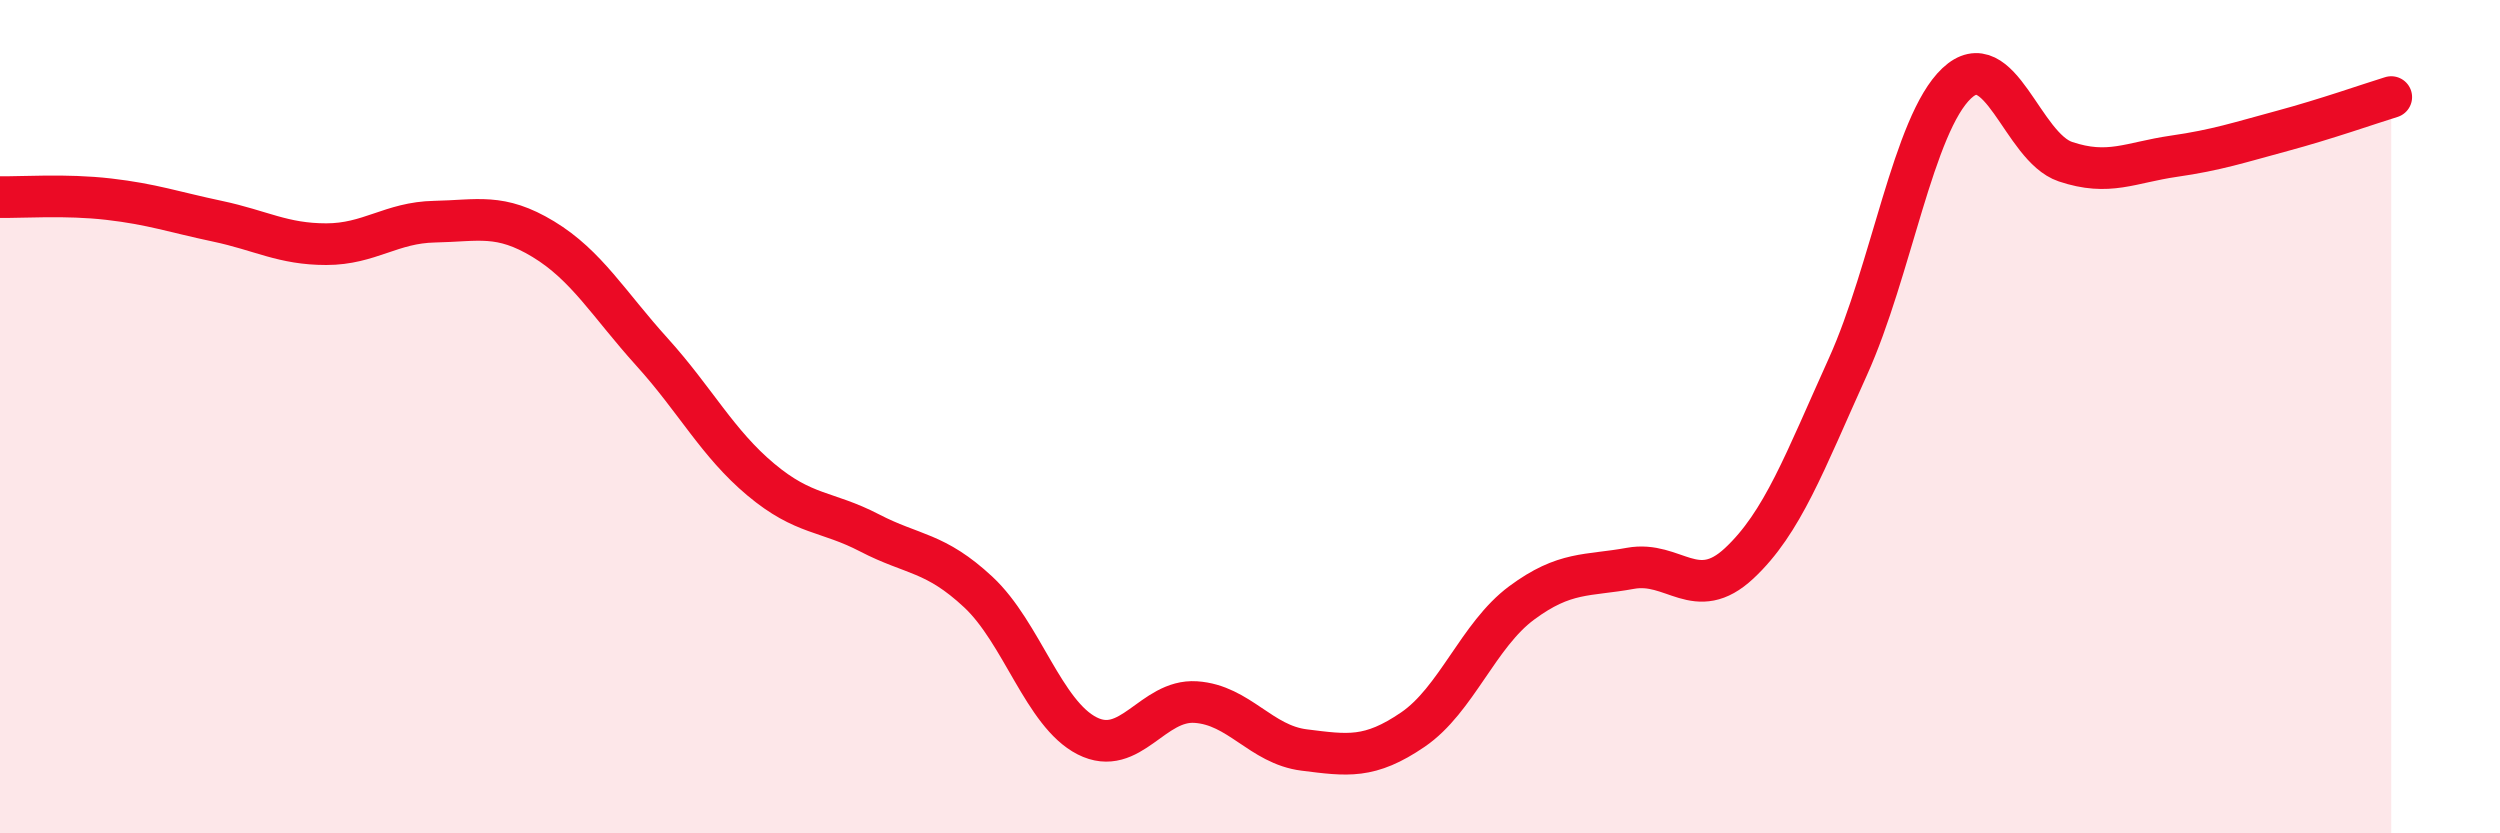
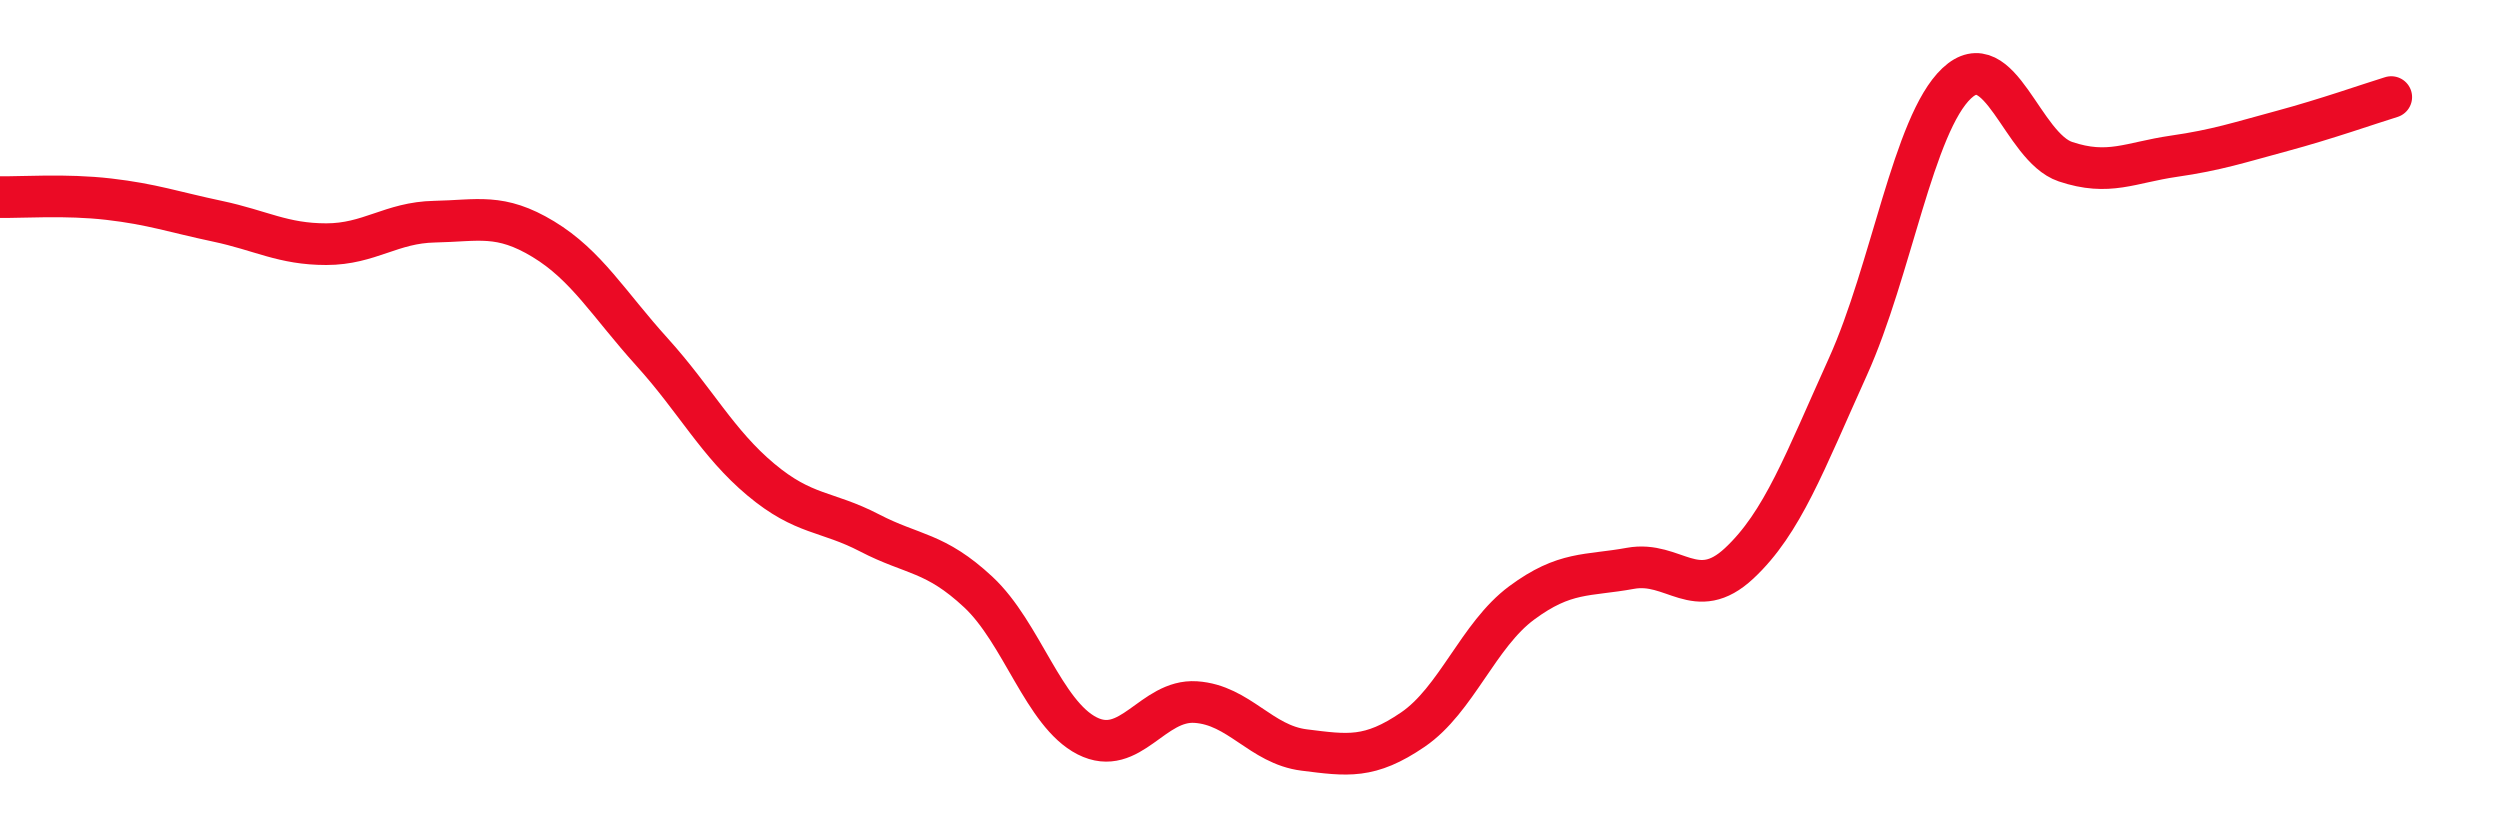
<svg xmlns="http://www.w3.org/2000/svg" width="60" height="20" viewBox="0 0 60 20">
-   <path d="M 0,4.73 C 0.52,4.74 1.57,4.66 2.61,4.78 C 3.65,4.9 4.18,5.09 5.22,5.31 C 6.26,5.53 6.79,5.86 7.83,5.86 C 8.87,5.86 9.39,5.34 10.43,5.32 C 11.47,5.3 12,5.11 13.04,5.74 C 14.08,6.37 14.61,7.3 15.65,8.45 C 16.69,9.6 17.22,10.64 18.26,11.51 C 19.3,12.38 19.83,12.25 20.87,12.79 C 21.91,13.33 22.44,13.24 23.48,14.21 C 24.52,15.18 25.05,17.13 26.09,17.66 C 27.13,18.19 27.66,16.78 28.7,16.85 C 29.74,16.92 30.26,17.87 31.3,18 C 32.34,18.13 32.87,18.22 33.91,17.51 C 34.95,16.8 35.48,15.24 36.52,14.47 C 37.56,13.7 38.09,13.83 39.13,13.64 C 40.17,13.45 40.7,14.49 41.74,13.52 C 42.78,12.55 43.31,11.1 44.35,8.8 C 45.39,6.5 45.92,2.98 46.96,2 C 48,1.02 48.53,3.53 49.57,3.88 C 50.61,4.23 51.13,3.9 52.17,3.75 C 53.21,3.6 53.74,3.42 54.78,3.14 C 55.82,2.86 56.87,2.49 57.39,2.33L57.39 20L0 20Z" fill="#EB0A25" opacity="0.1" stroke-linecap="round" stroke-linejoin="round" />
  <path d="M 0,4.73 C 0.52,4.74 1.57,4.66 2.61,4.78 C 3.65,4.9 4.18,5.09 5.22,5.31 C 6.26,5.53 6.79,5.86 7.83,5.86 C 8.87,5.86 9.39,5.34 10.43,5.32 C 11.47,5.3 12,5.11 13.04,5.74 C 14.08,6.37 14.61,7.3 15.65,8.45 C 16.69,9.6 17.22,10.64 18.26,11.51 C 19.3,12.38 19.83,12.25 20.87,12.79 C 21.91,13.33 22.44,13.24 23.48,14.21 C 24.52,15.18 25.05,17.13 26.09,17.66 C 27.13,18.19 27.66,16.78 28.7,16.85 C 29.74,16.92 30.26,17.87 31.3,18 C 32.34,18.13 32.87,18.22 33.91,17.51 C 34.95,16.8 35.48,15.24 36.52,14.47 C 37.56,13.7 38.09,13.83 39.13,13.64 C 40.17,13.45 40.7,14.49 41.74,13.52 C 42.78,12.55 43.31,11.1 44.35,8.8 C 45.39,6.5 45.92,2.98 46.96,2 C 48,1.02 48.53,3.53 49.57,3.88 C 50.61,4.23 51.13,3.9 52.17,3.75 C 53.21,3.6 53.74,3.42 54.78,3.14 C 55.82,2.86 56.87,2.49 57.39,2.33" stroke="#EB0A25" stroke-width="1" fill="none" stroke-linecap="round" stroke-linejoin="round" />
</svg>